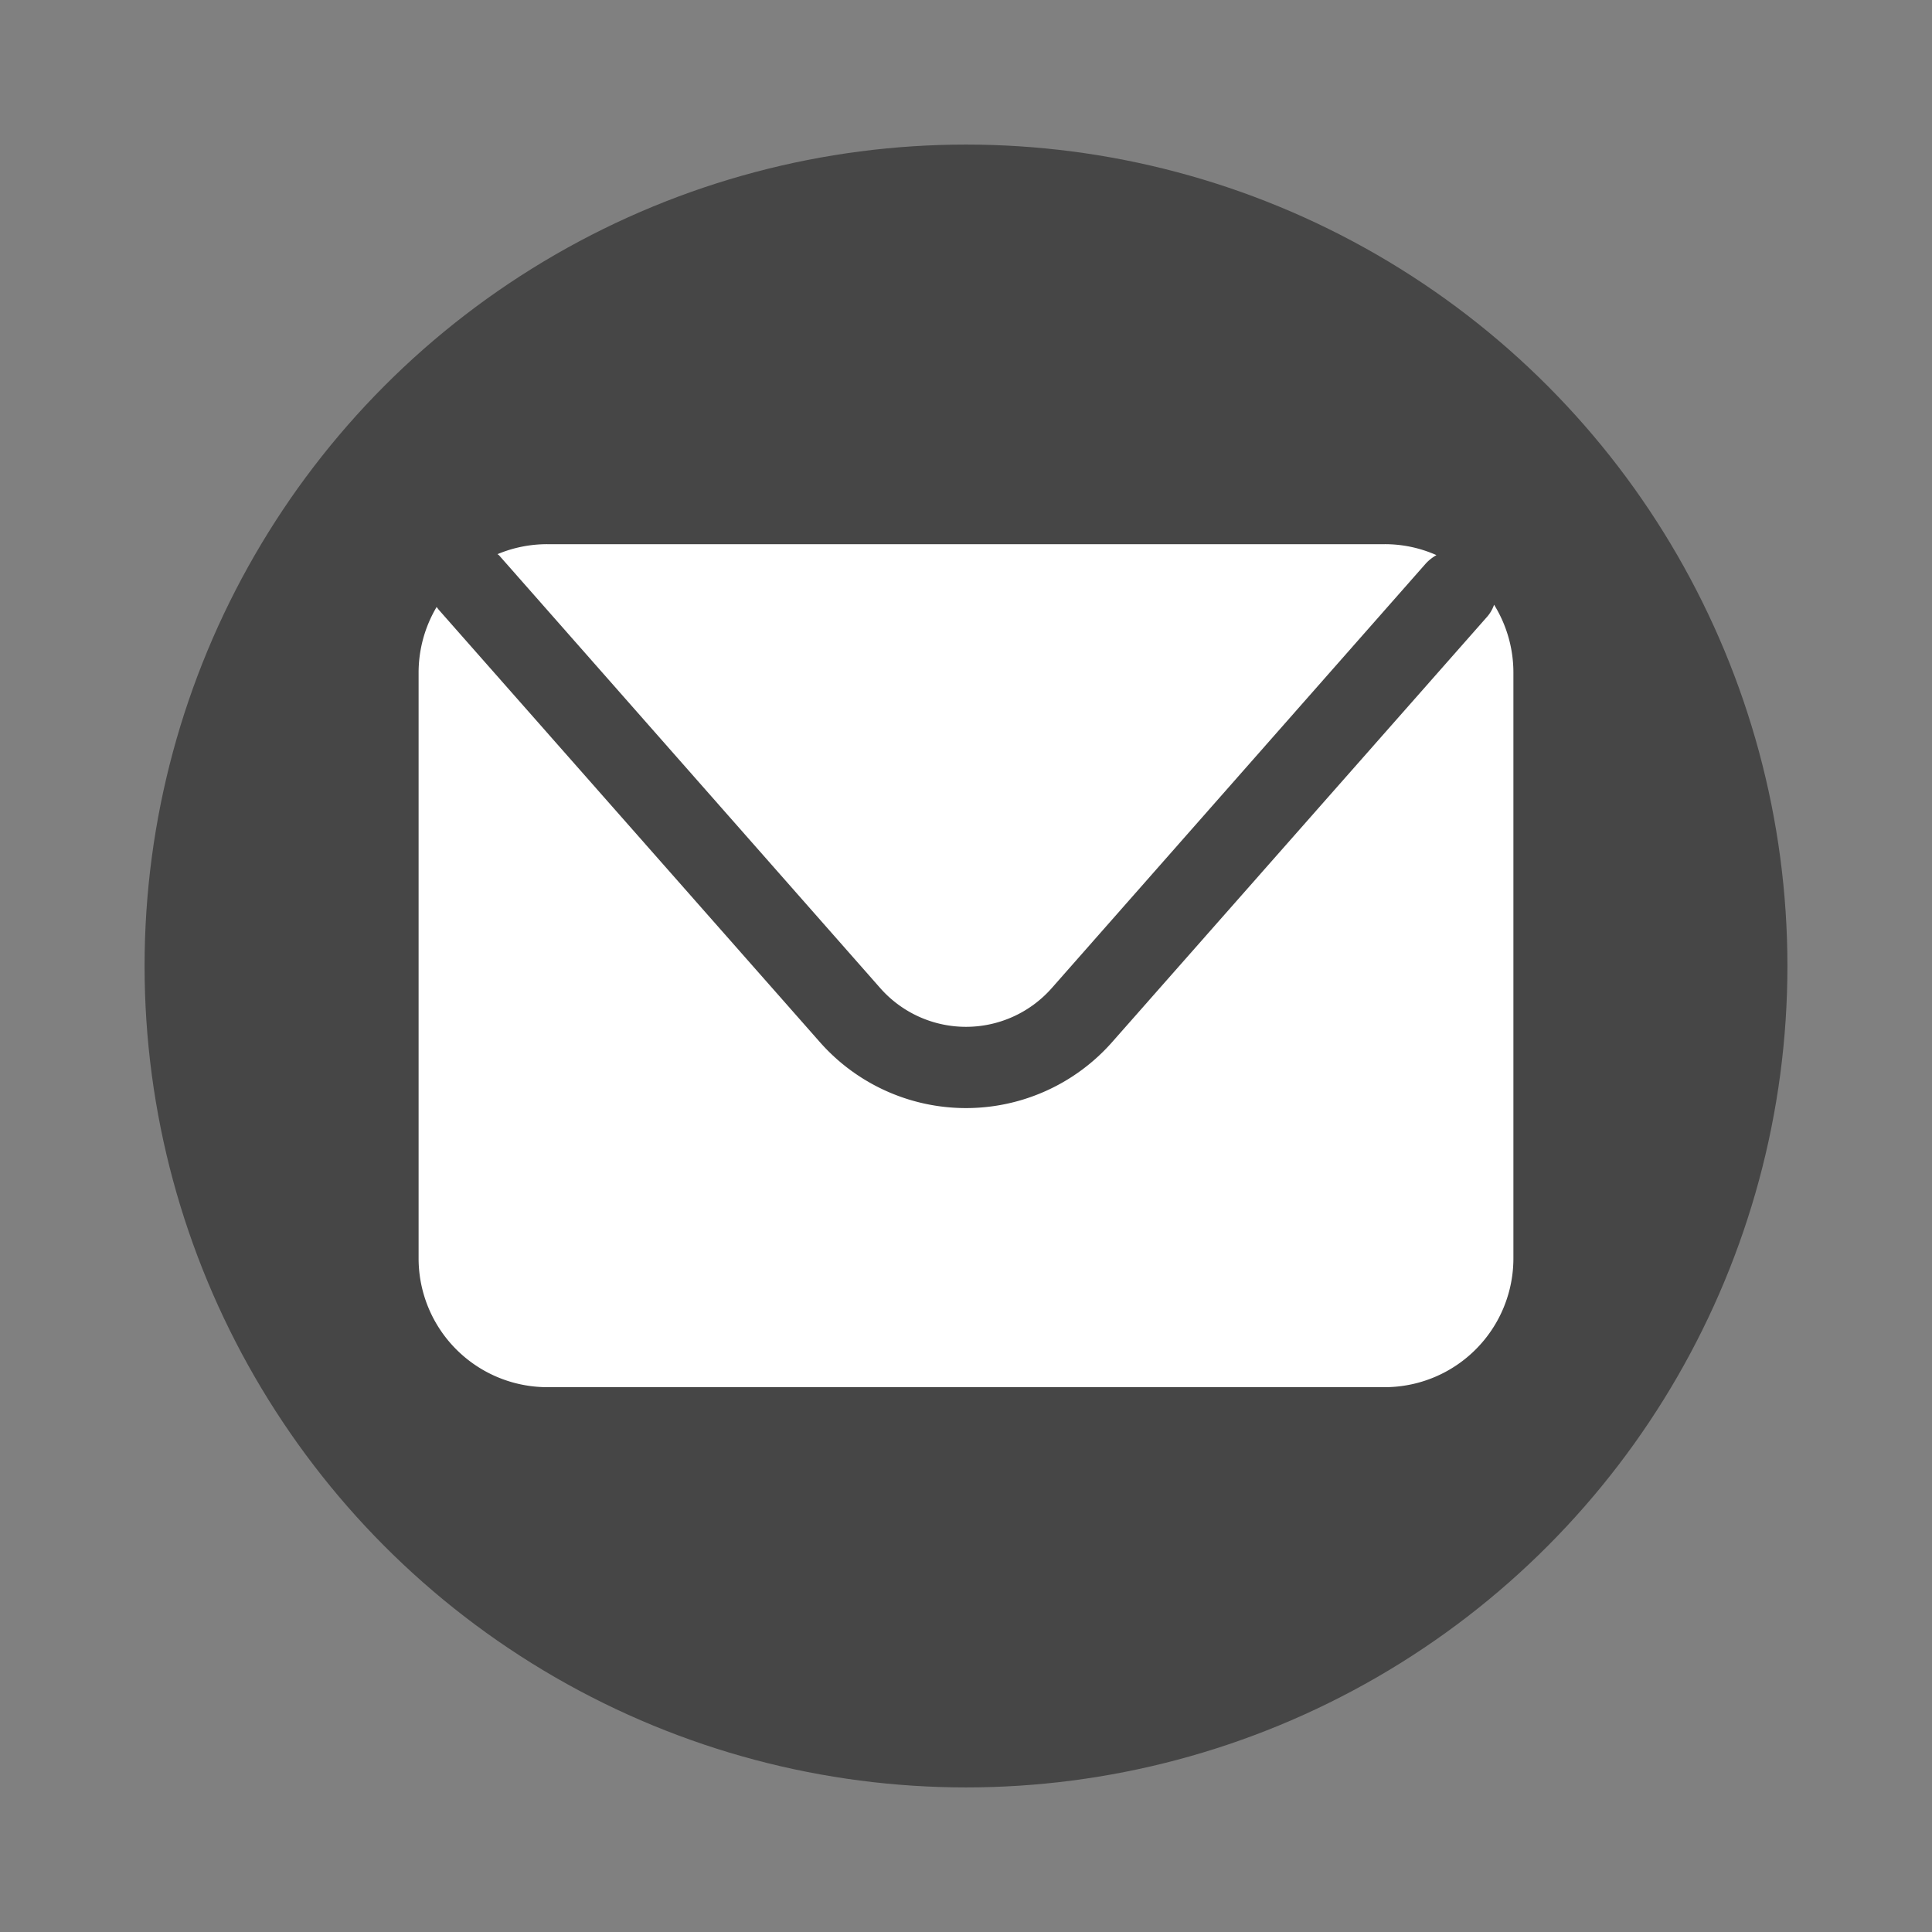
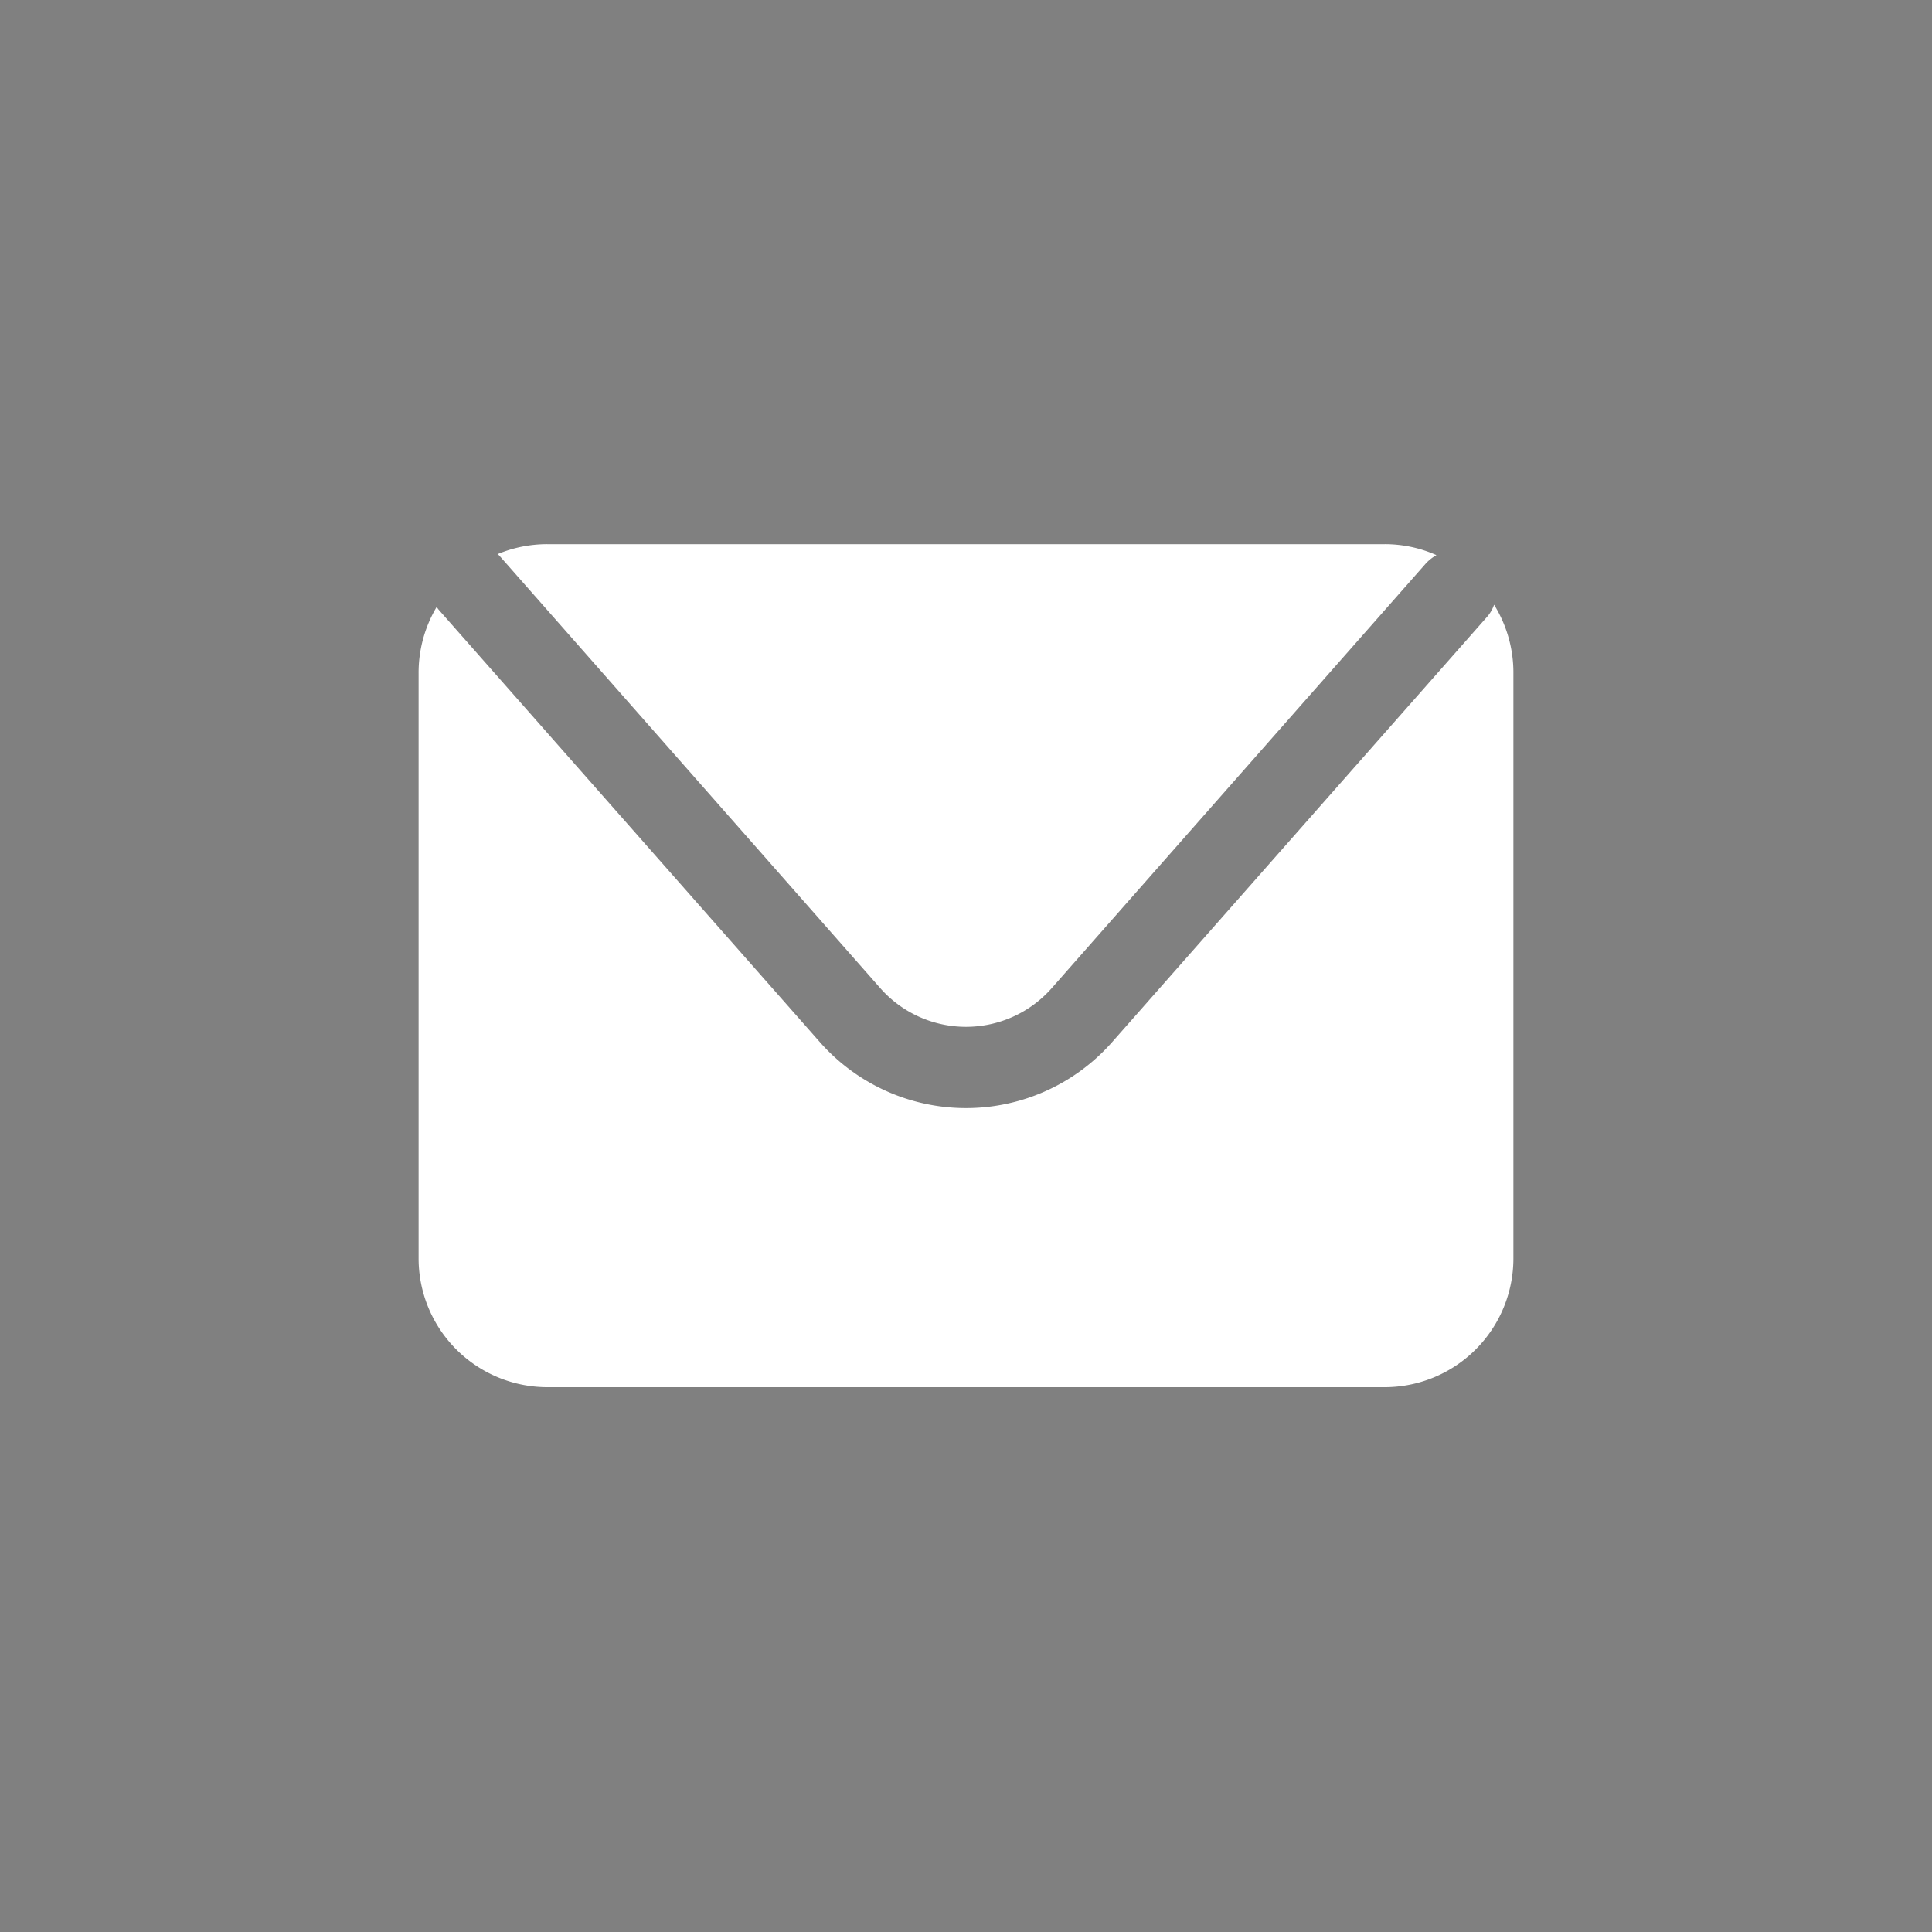
<svg xmlns="http://www.w3.org/2000/svg" viewBox="0 0 60 60">
  <rect x="0" y="0" width="60" height="60" fill="#808080" stroke="none" />
  <defs>
    <style>.cls-1{fill:#464646;}.cls-2{fill:#fff;}</style>
  </defs>
  <g id="ELEMENTS">
-     <circle class="cls-1" cx="30" cy="30" r="25.51" />
    <path class="cls-2" d="M15.52,17.27,27.34,30.69a3.55,3.55,0,0,0,5.32,0L44.28,17.5a1.35,1.35,0,0,1,.33-.26A3.94,3.94,0,0,0,43,16.9H17a4,4,0,0,0-1.55.31S15.5,17.24,15.52,17.27Z" />
    <path class="cls-2" d="M46.4,18.78a1.12,1.12,0,0,1-.23.39L34.55,32.35a6.05,6.05,0,0,1-9.1,0L13.62,18.93l-.06-.08A4,4,0,0,0,13,20.92V39.08a4,4,0,0,0,4,4H43a4,4,0,0,0,4-4V20.92A4,4,0,0,0,46.4,18.78Z" />
  </g>
</svg>